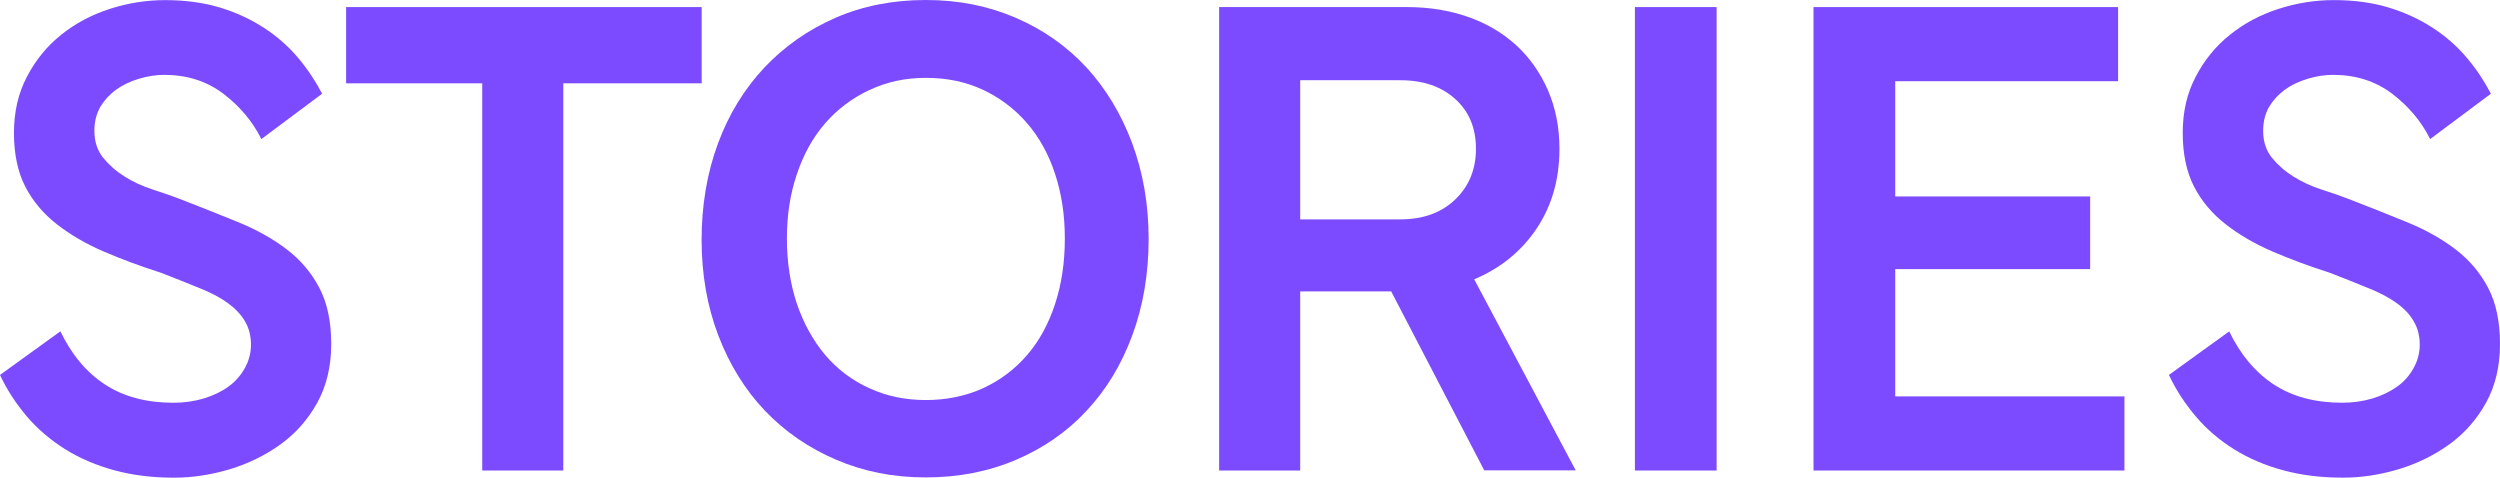
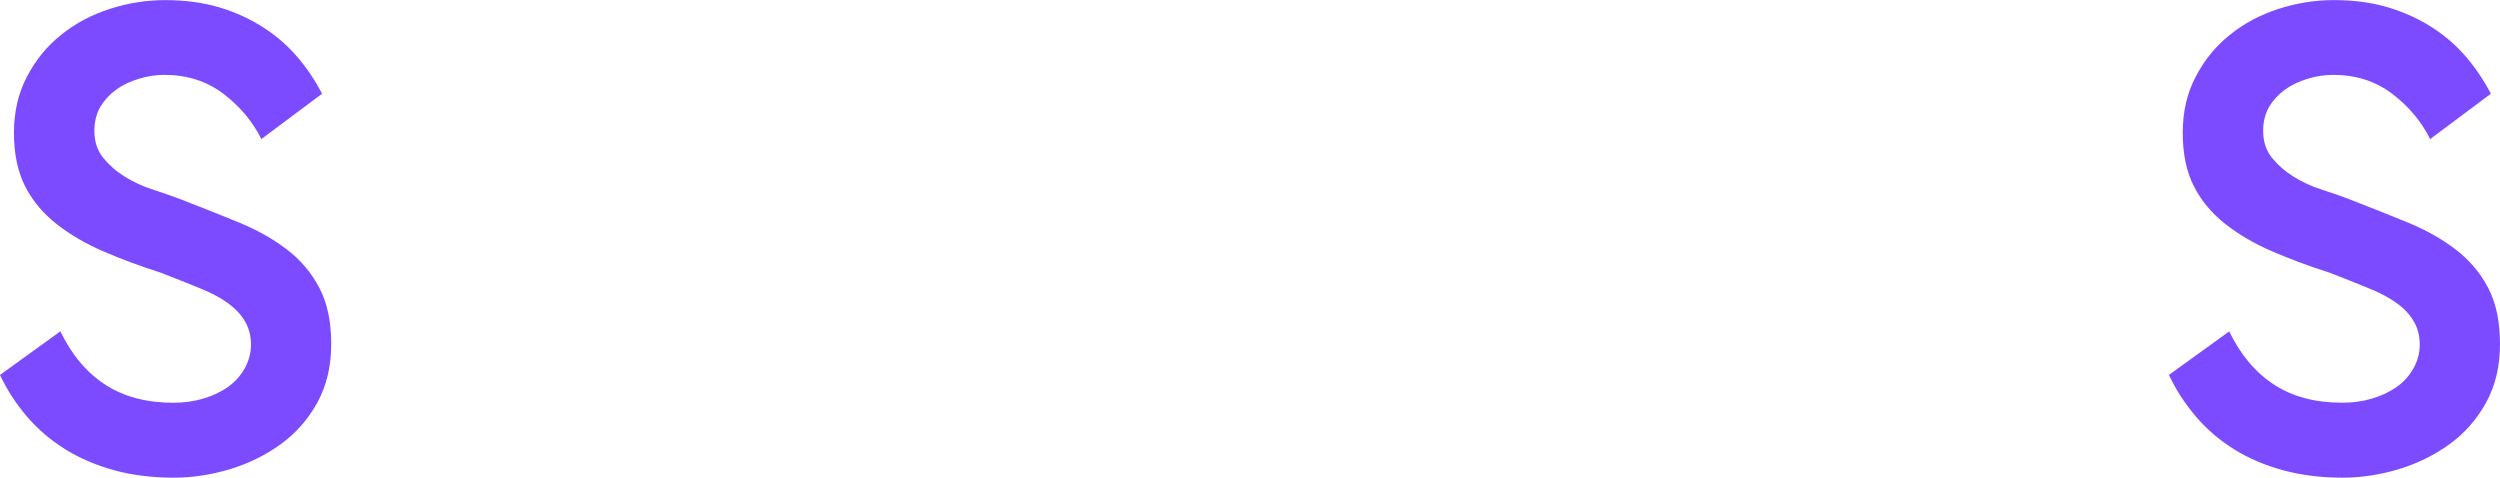
<svg xmlns="http://www.w3.org/2000/svg" id="_레이어_1" data-name=" 레이어 1" viewBox="0 0 265.962 50.818">
  <defs>
    <style>
      .cls-1 {
        fill: #7c4bff;
      }
    </style>
  </defs>
  <path class="cls-1" d="M29.845,47.273c1.607-1.159,2.921-2.646,3.906-4.427.985-1.781,1.486-3.874,1.486-6.243s-.415-4.375-1.262-5.983c-.847-1.608-1.987-2.957-3.456-4.081-1.469-1.124-3.163-2.075-5.098-2.871-1.936-.795-3.992-1.608-6.17-2.456-.899-.346-1.884-.692-2.972-1.038-1.089-.346-2.091-.813-3.007-1.383-.916-.571-1.676-1.245-2.298-2.006-.622-.778-.933-1.729-.933-2.871,0-.986.225-1.833.639-2.559.432-.709.985-1.314,1.676-1.816s1.503-.882,2.419-1.159c.916-.277,1.815-.415,2.713-.415,2.419,0,4.51.674,6.273,2.006,1.746,1.331,3.111,2.94,4.044,4.825l6.463-4.825c-.691-1.332-1.538-2.611-2.558-3.822-1.02-1.211-2.229-2.283-3.647-3.199-1.417-.917-2.99-1.643-4.718-2.162C21.619.271,19.684.012,17.558.012c-1.987,0-3.94.311-5.876.934-1.935.623-3.664,1.539-5.167,2.75-1.521,1.211-2.73,2.698-3.646,4.462-.933,1.764-1.383,3.753-1.383,5.983s.397,4.133,1.192,5.689c.795,1.556,1.918,2.888,3.353,4.012,1.434,1.124,3.093,2.092,4.977,2.905,1.884.813,3.923,1.574,6.1,2.265,1.538.605,2.921,1.141,4.13,1.643,1.21.484,2.229,1.02,3.007,1.591.778.571,1.4,1.211,1.815,1.937.432.726.639,1.556.639,2.49,0,.882-.225,1.729-.674,2.525-.449.796-1.037,1.453-1.78,1.971-.726.519-1.607.934-2.592,1.228-.985.294-2.057.45-3.197.45-2.869,0-5.288-.64-7.276-1.937-1.987-1.297-3.56-3.182-4.753-5.655l-.035.017-6.394,4.617c.743,1.591,1.711,3.061,2.869,4.427,1.175,1.366,2.54,2.525,4.096,3.493,1.555.968,3.318,1.712,5.236,2.231,1.918.519,4.027.778,6.308.778,1.987,0,3.958-.311,5.945-.899,1.987-.605,3.785-1.487,5.392-2.646h0Z" />
-   <polygon class="cls-1" points="51.302 50.056 59.925 50.056 59.925 8.864 74.649 8.864 74.649 .754 36.82 .754 36.82 8.864 51.302 8.864 51.302 50.056" />
-   <path class="cls-1" d="M120.453,15.252c-1.175-3.13-2.799-5.828-4.873-8.076-2.074-2.248-4.58-4.012-7.5-5.274-2.938-1.262-6.066-1.902-9.591-1.902s-6.723.64-9.626,1.902c-2.886,1.262-5.409,3.026-7.535,5.274-2.126,2.265-3.785,4.946-4.942,8.076-1.158,3.113-1.746,6.589-1.746,10.255s.588,7.055,1.78,10.185c1.192,3.113,2.852,5.793,4.977,8.024,2.143,2.231,4.666,3.96,7.587,5.205,2.921,1.245,6.031,1.868,9.505,1.868s6.67-.623,9.591-1.868c2.92-1.245,5.426-2.974,7.5-5.205,2.091-2.231,3.716-4.894,4.873-8.024,1.158-3.113,1.746-6.589,1.746-10.255s-.588-7.055-1.746-10.185h0ZM112.245,32.338c-.692,2.11-1.677,3.925-2.973,5.43-1.296,1.504-2.851,2.68-4.683,3.528-1.849.847-3.923,1.262-6.1,1.262s-4.182-.415-6.014-1.262c-1.832-.83-3.387-2.006-4.683-3.528-1.279-1.522-2.281-3.32-3.007-5.43-.709-2.11-1.071-4.462-1.071-6.952s.346-4.773,1.071-6.883c.709-2.11,1.711-3.908,3.007-5.395,1.296-1.487,2.852-2.663,4.683-3.528h.017c1.832-.865,3.785-1.297,6.014-1.297s4.234.415,6.048,1.262c1.815.847,3.37,2.023,4.684,3.528,1.313,1.522,2.315,3.32,3.007,5.43.691,2.11,1.037,4.358,1.037,6.883s-.346,4.842-1.037,6.952Z" />
-   <path class="cls-1" d="M163.119,24.825c1.849-2.525,2.783-5.516,2.783-8.992,0-2.283-.415-4.358-1.227-6.243-.83-1.885-1.953-3.476-3.388-4.79-1.451-1.314-3.145-2.317-5.132-3.009-1.988-.692-4.131-1.038-6.464-1.038h-19.994v49.302h8.623v-19.057h9.68l9.899,19.039h9.73l-10.796-20.325c2.583-1.082,4.687-2.706,6.285-4.889ZM148.983,23.338h-10.663v-14.803h10.663c2.437,0,4.372.674,5.841,2.006,1.469,1.331,2.195,3.095,2.195,5.274s-.726,3.977-2.195,5.395c-1.469,1.418-3.422,2.127-5.841,2.127Z" />
-   <rect class="cls-1" x="173.93" y=".754" width="8.692" height="49.302" />
-   <polygon class="cls-1" points="226.007 42.17 201.623 42.17 201.623 28.63 222.361 28.63 222.361 20.9 201.623 20.9 201.623 8.639 225.333 8.639 225.333 .754 192.93 .754 192.93 50.056 226.007 50.056 226.007 42.17" />
-   <path class="cls-1" d="M249.233,50.818c1.988,0,3.958-.311,5.945-.899,1.988-.605,3.785-1.487,5.392-2.646,1.607-1.159,2.921-2.646,3.906-4.427.985-1.781,1.486-3.874,1.486-6.243s-.415-4.375-1.262-5.983c-.846-1.608-1.987-2.957-3.456-4.081-1.469-1.124-3.162-2.075-5.098-2.871-1.936-.795-3.992-1.608-6.17-2.456-.898-.346-1.883-.692-2.972-1.038-1.089-.346-2.091-.813-3.007-1.383-.916-.571-1.676-1.245-2.298-2.006-.623-.778-.934-1.729-.934-2.871,0-.986.225-1.833.64-2.559.432-.709.985-1.314,1.676-1.816.691-.501,1.504-.882,2.42-1.159.915-.277,1.814-.415,2.713-.415,2.419,0,4.51.674,6.273,2.006,1.745,1.331,3.111,2.94,4.044,4.825l6.463-4.825c-.691-1.332-1.538-2.611-2.558-3.822-1.019-1.211-2.229-2.283-3.646-3.199-1.417-.917-2.99-1.643-4.718-2.162-1.728-.519-3.664-.778-5.789-.778-1.988,0-3.94.311-5.876.934-1.935.623-3.664,1.539-5.167,2.75-1.521,1.211-2.731,2.698-3.646,4.462-.934,1.764-1.383,3.753-1.383,5.983s.397,4.133,1.192,5.689c.795,1.556,1.919,2.888,3.353,4.012,1.434,1.124,3.093,2.092,4.977,2.905,1.884.813,3.923,1.574,6.101,2.265,1.538.605,2.92,1.141,4.13,1.643,1.21.484,2.212,1.02,3.007,1.591.795.571,1.4,1.211,1.814,1.937.432.726.64,1.556.64,2.49,0,.882-.225,1.729-.674,2.525-.449.796-1.037,1.453-1.78,1.971-.743.519-1.607.934-2.592,1.228-.985.294-2.057.45-3.197.45-2.869,0-5.289-.64-7.276-1.937-1.97-1.297-3.56-3.182-4.752-5.655l-.018.017-6.394,4.617c.743,1.591,1.711,3.061,2.869,4.427,1.158,1.366,2.523,2.525,4.078,3.493,1.556.968,3.301,1.712,5.237,2.231,1.918.519,4.026.778,6.307.778h0Z" />
+   <path class="cls-1" d="M249.233,50.818c1.988,0,3.958-.311,5.945-.899,1.988-.605,3.785-1.487,5.392-2.646,1.607-1.159,2.921-2.646,3.906-4.427.985-1.781,1.486-3.874,1.486-6.243s-.415-4.375-1.262-5.983c-.846-1.608-1.987-2.957-3.456-4.081-1.469-1.124-3.162-2.075-5.098-2.871-1.936-.795-3.992-1.608-6.17-2.456-.898-.346-1.883-.692-2.972-1.038-1.089-.346-2.091-.813-3.007-1.383-.916-.571-1.676-1.245-2.298-2.006-.623-.778-.934-1.729-.934-2.871,0-.986.225-1.833.64-2.559.432-.709.985-1.314,1.676-1.816.691-.501,1.504-.882,2.42-1.159.915-.277,1.814-.415,2.713-.415,2.419,0,4.51.674,6.273,2.006,1.745,1.331,3.111,2.94,4.044,4.825l6.463-4.825c-.691-1.332-1.538-2.611-2.558-3.822-1.019-1.211-2.229-2.283-3.646-3.199-1.417-.917-2.99-1.643-4.718-2.162-1.728-.519-3.664-.778-5.789-.778-1.988,0-3.94.311-5.876.934-1.935.623-3.664,1.539-5.167,2.75-1.521,1.211-2.731,2.698-3.646,4.462-.934,1.764-1.383,3.753-1.383,5.983s.397,4.133,1.192,5.689c.795,1.556,1.919,2.888,3.353,4.012,1.434,1.124,3.093,2.092,4.977,2.905,1.884.813,3.923,1.574,6.101,2.265,1.538.605,2.92,1.141,4.13,1.643,1.21.484,2.212,1.02,3.007,1.591.795.571,1.4,1.211,1.814,1.937.432.726.64,1.556.64,2.49,0,.882-.225,1.729-.674,2.525-.449.796-1.037,1.453-1.78,1.971-.743.519-1.607.934-2.592,1.228-.985.294-2.057.45-3.197.45-2.869,0-5.289-.64-7.276-1.937-1.97-1.297-3.56-3.182-4.752-5.655l-.018.017-6.394,4.617c.743,1.591,1.711,3.061,2.869,4.427,1.158,1.366,2.523,2.525,4.078,3.493,1.556.968,3.301,1.712,5.237,2.231,1.918.519,4.026.778,6.307.778h0" />
</svg>